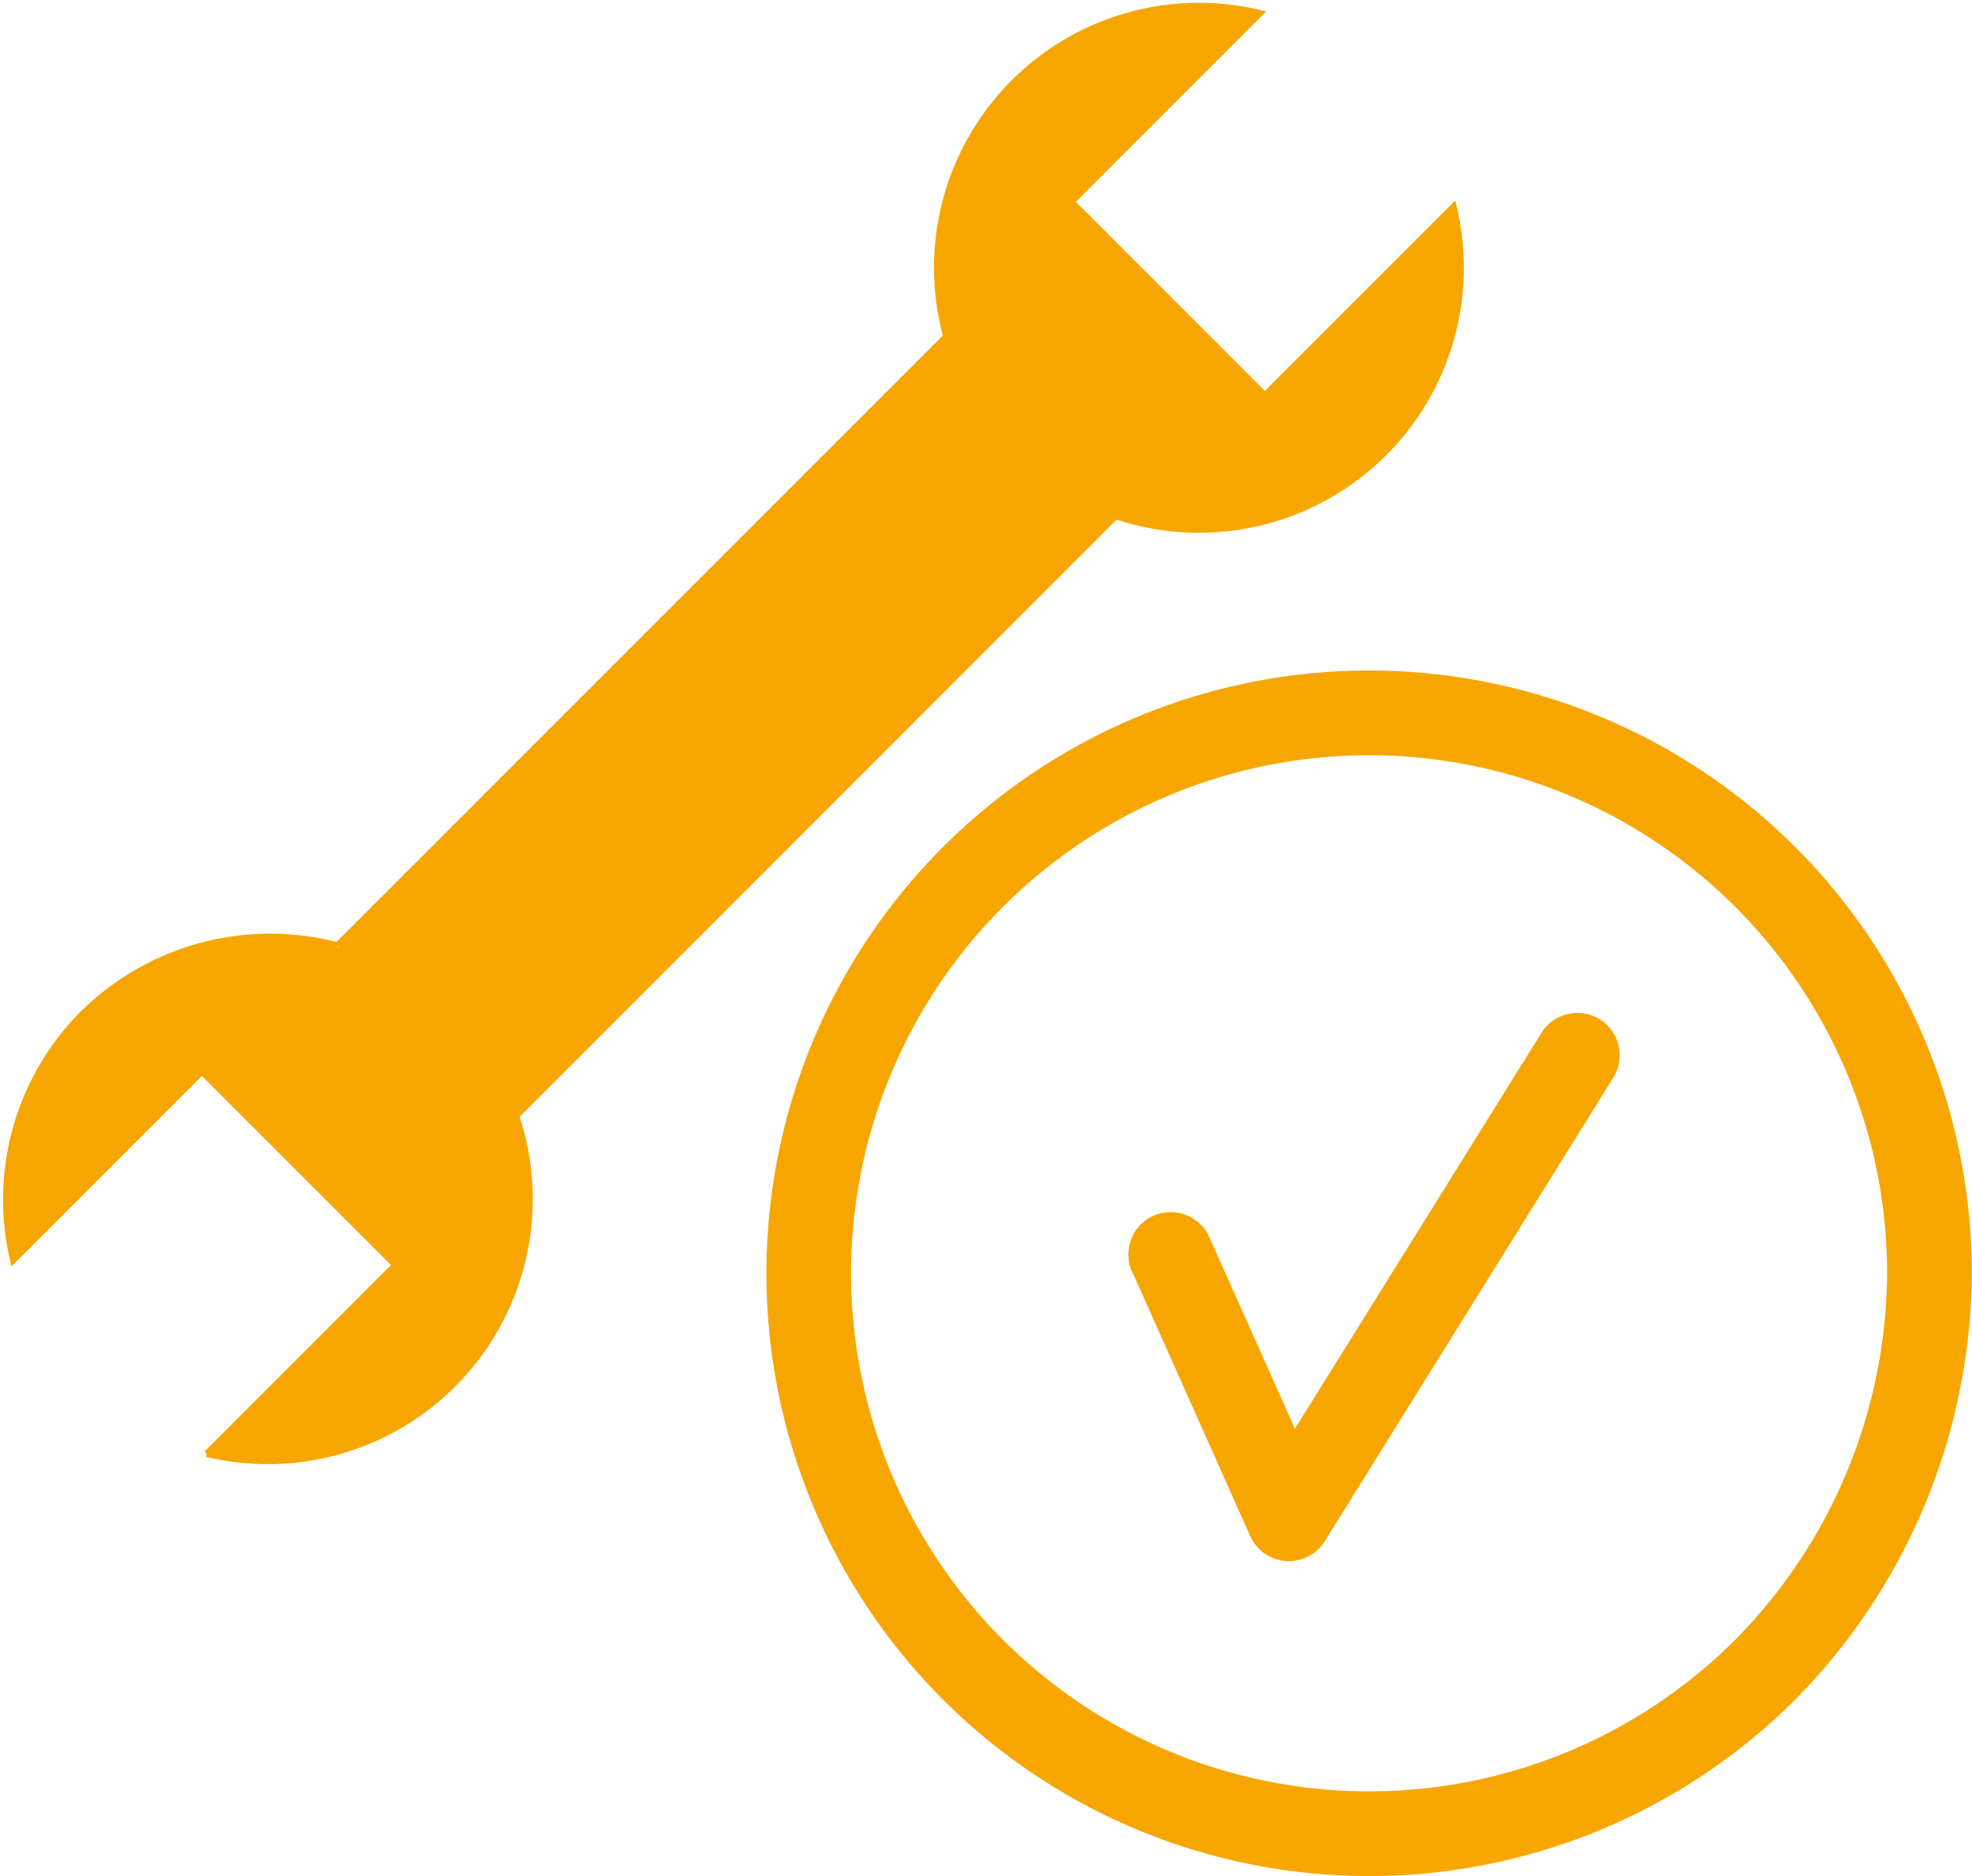
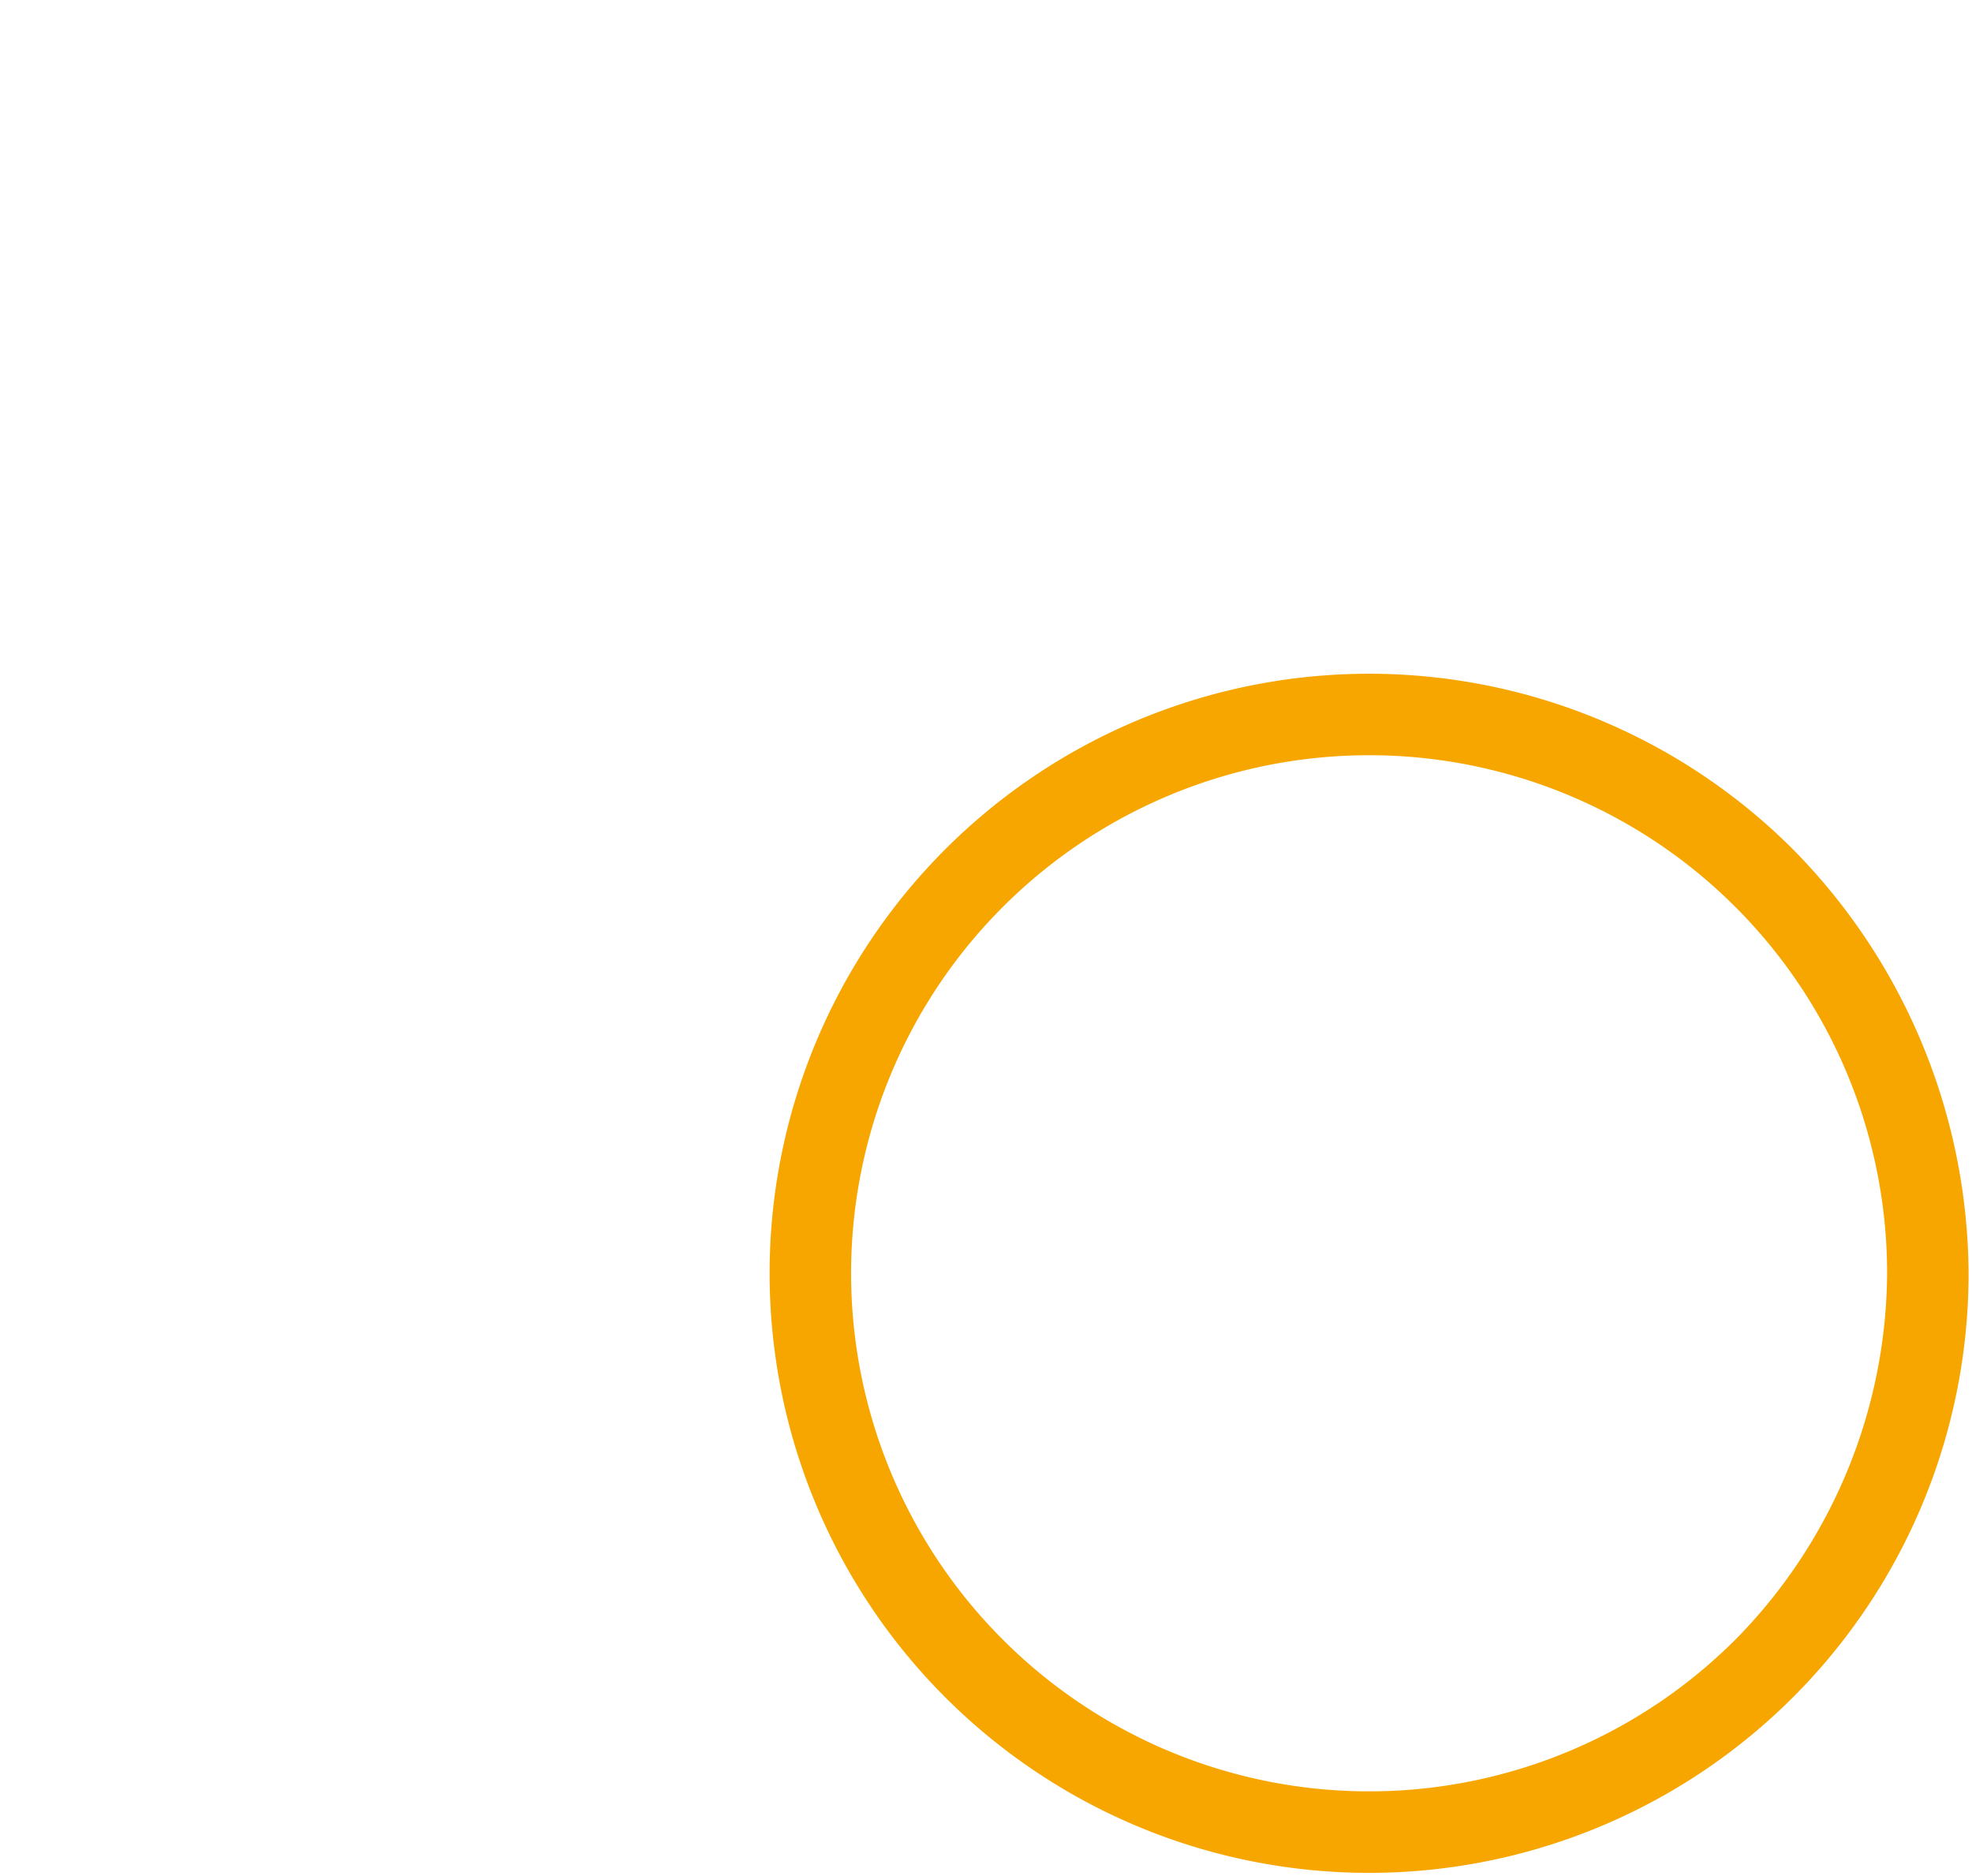
<svg xmlns="http://www.w3.org/2000/svg" width="73.915" height="70.317" viewBox="0 0 73.915 70.317">
  <g id="installation-simplifiee" transform="translate(-173.681 -233.13)">
    <path id="Tracé_383" data-name="Tracé 383" d="M247.468,280.85a22.47,22.47,0,1,1-6.581-15.888A22.8,22.8,0,0,1,247.468,280.85Zm-2.934,0a19.536,19.536,0,1,0-5.722,13.814A19.819,19.819,0,0,0,244.534,280.85Z" fill="#f7a600" stroke="#f7a600" stroke-width="0" />
-     <path id="Tracé_384" data-name="Tracé 384" d="M216.228,280.74a1.467,1.467,0,1,1,2.679-1.2l3.3,7.387,9.333-14.995a1.467,1.467,0,1,1,2.49,1.55l-10.793,17.339a1.467,1.467,0,0,1-2.585-.177Z" fill="#f7a600" stroke="#f7a600" stroke-width="0" />
-     <path id="Tracé_385" data-name="Tracé 385" d="M209.186,245.849a9.81,9.81,0,0,1,11.721-12.223l-7.07,7.07,7.256,7.256,7.07-7.069a9.81,9.81,0,0,1-12.66,11.585l-22.483,22.483a9.81,9.81,0,0,1-11.585,12.66l7.069-7.07-7.256-7.256-7.069,7.07A9.81,9.81,0,0,1,186.4,268.635Z" fill="#f7a600" stroke="#f7a600" stroke-width="0" />
-     <path id="Tracé_386" data-name="Tracé 386" d="M209.116,245.78l-22.786,22.786a9.984,9.984,0,0,0-9.55,2.569,9.871,9.871,0,0,0-2.6,9.221l7.069-7.07,7.256,7.256-7.069,7.07a9.81,9.81,0,0,0,11.585-12.66L215.5,252.467a9.81,9.81,0,0,0,12.66-11.585l-7.07,7.069-7.256-7.256,7.07-7.07a9.81,9.81,0,0,0-11.721,12.223Z" fill="none" stroke="#f7a600" stroke-width="0.24" />
-     <path id="Tracé_387" data-name="Tracé 387" d="M216.228,280.74l4.423,9.908a1.467,1.467,0,0,0,2.585.177l10.793-17.339a1.467,1.467,0,1,0-2.49-1.55L222.2,286.931l-3.3-7.387a1.467,1.467,0,1,0-2.679,1.2Z" fill="none" stroke="#f7a600" stroke-width="0.24" />
-     <path id="Tracé_388" data-name="Tracé 388" d="M247.468,280.85a22.47,22.47,0,1,0-6.581,15.888A22.8,22.8,0,0,0,247.468,280.85Z" fill="none" stroke="#f7a600" stroke-width="0.24" />
    <path id="Tracé_389" data-name="Tracé 389" d="M244.534,280.85a19.536,19.536,0,1,0-5.722,13.814A19.819,19.819,0,0,0,244.534,280.85Z" fill="none" stroke="#f7a600" stroke-width="0.24" />
  </g>
</svg>